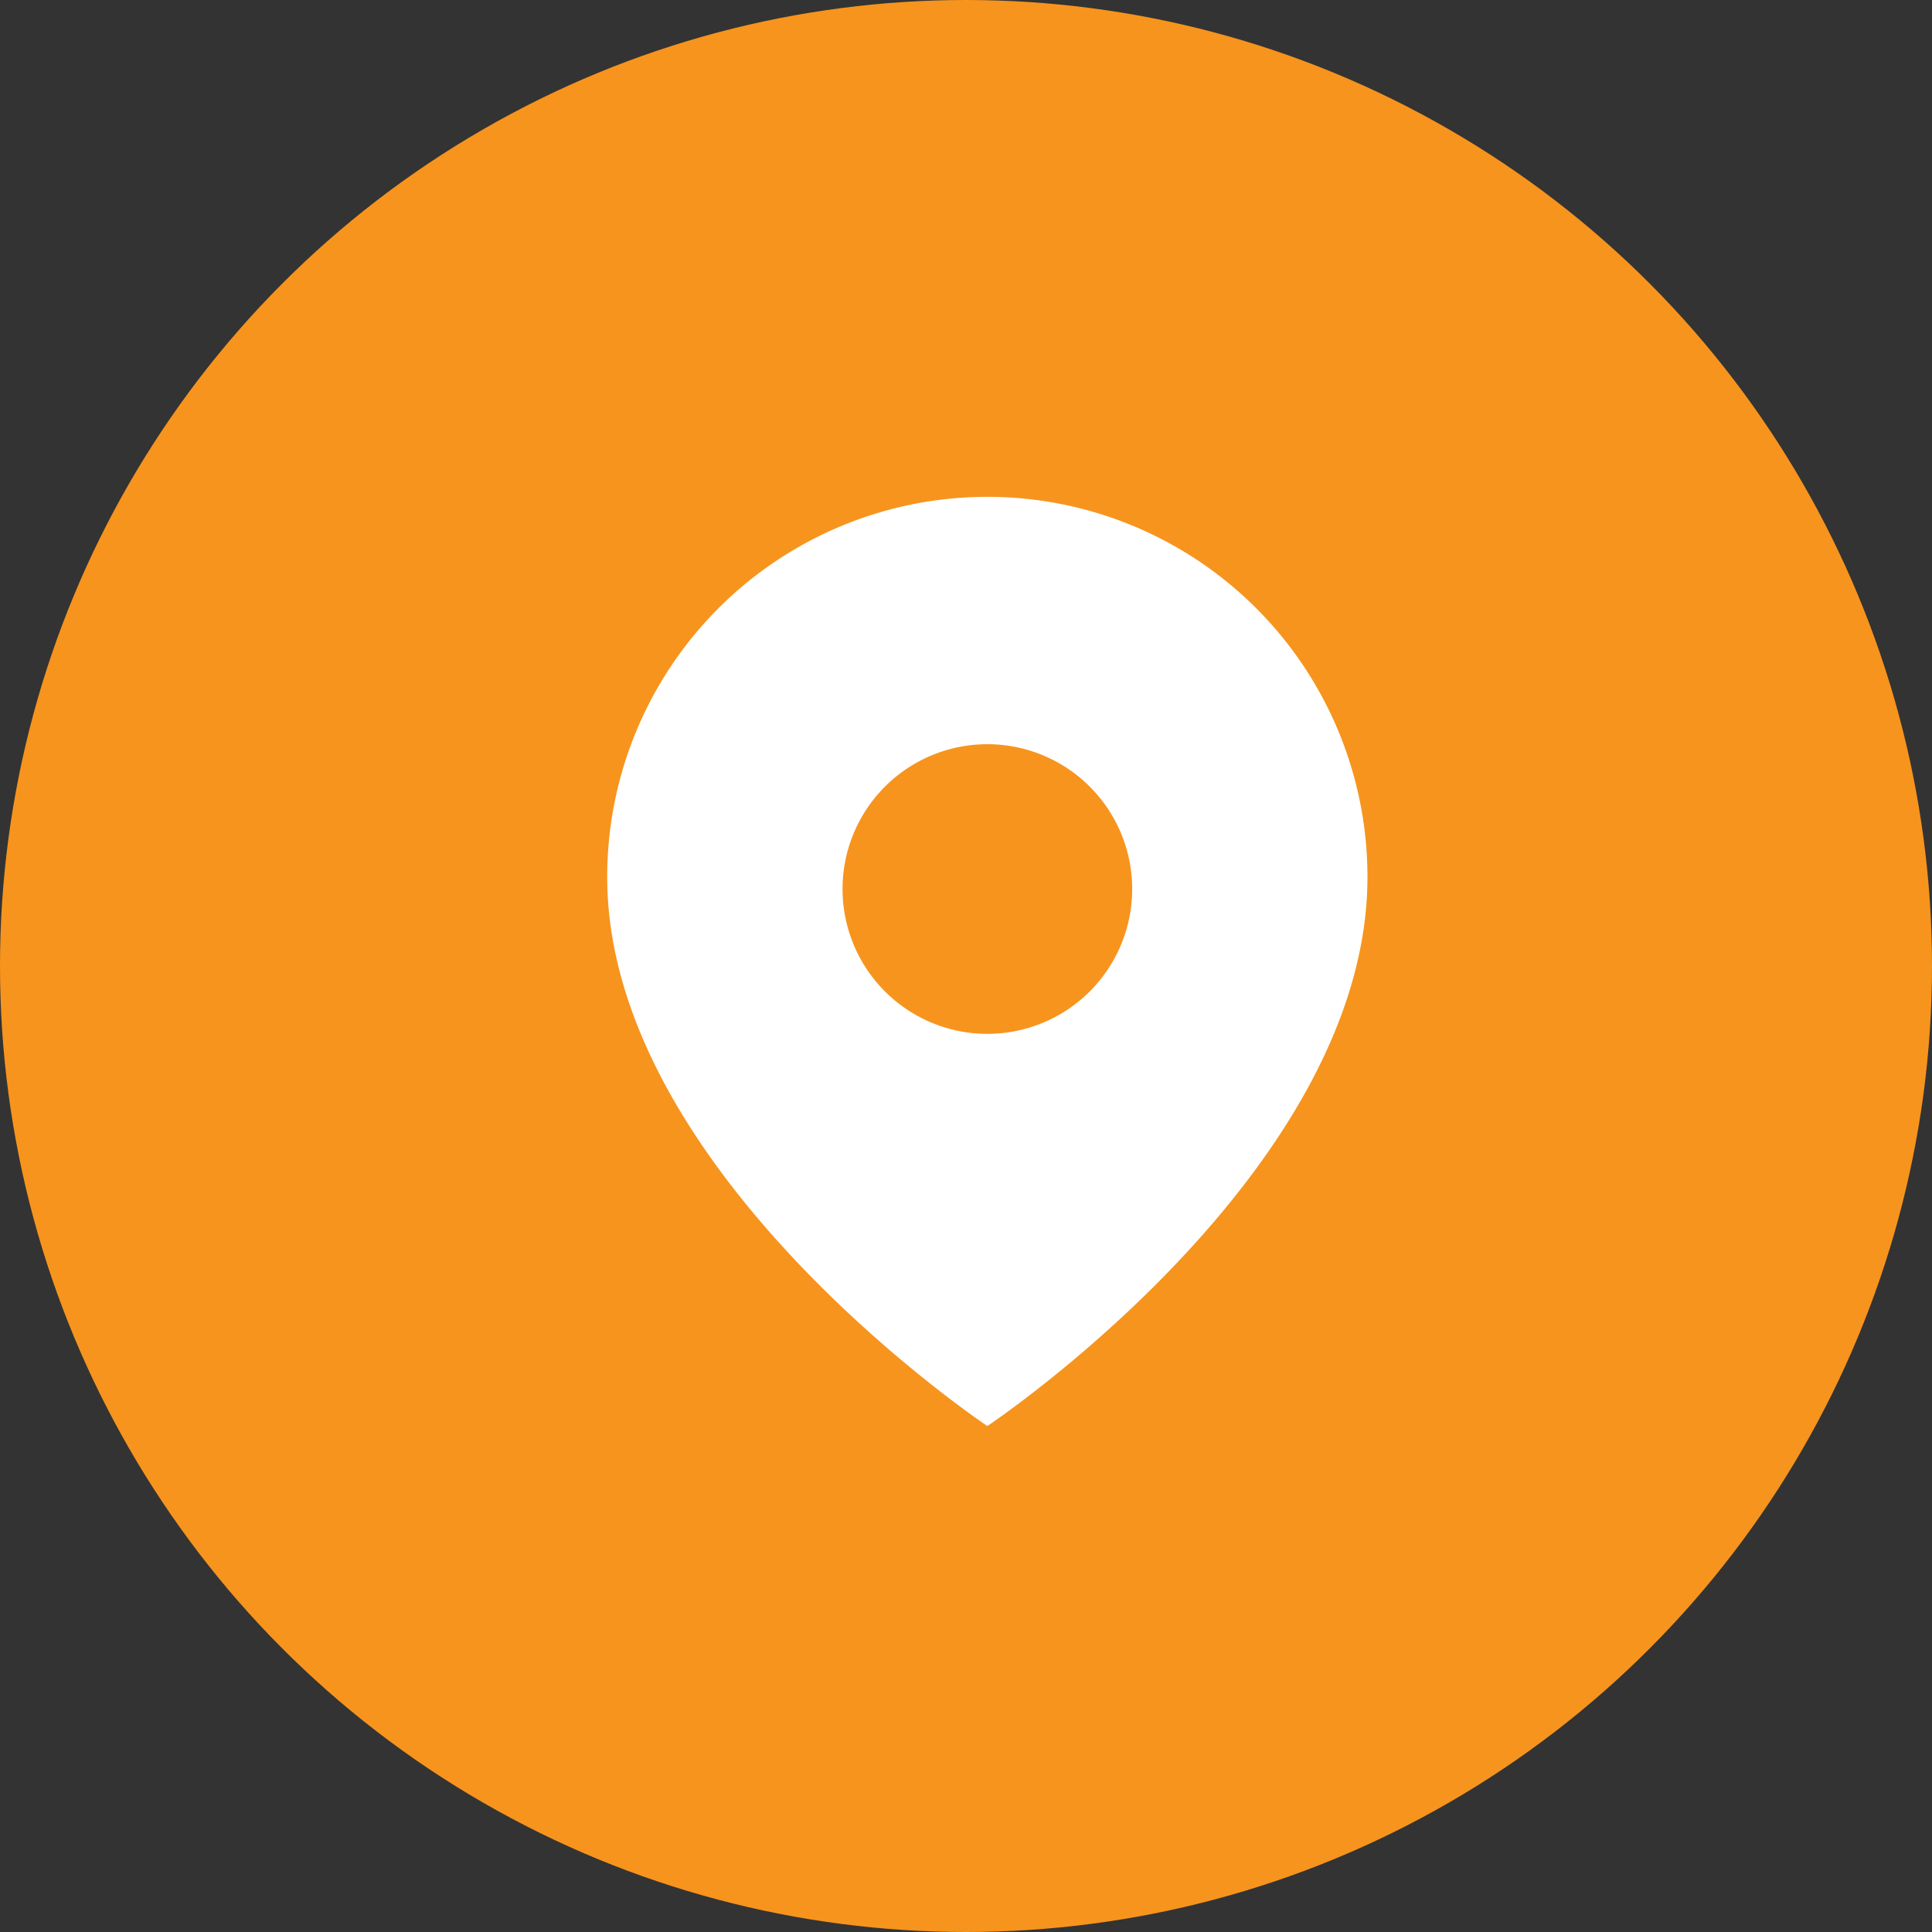
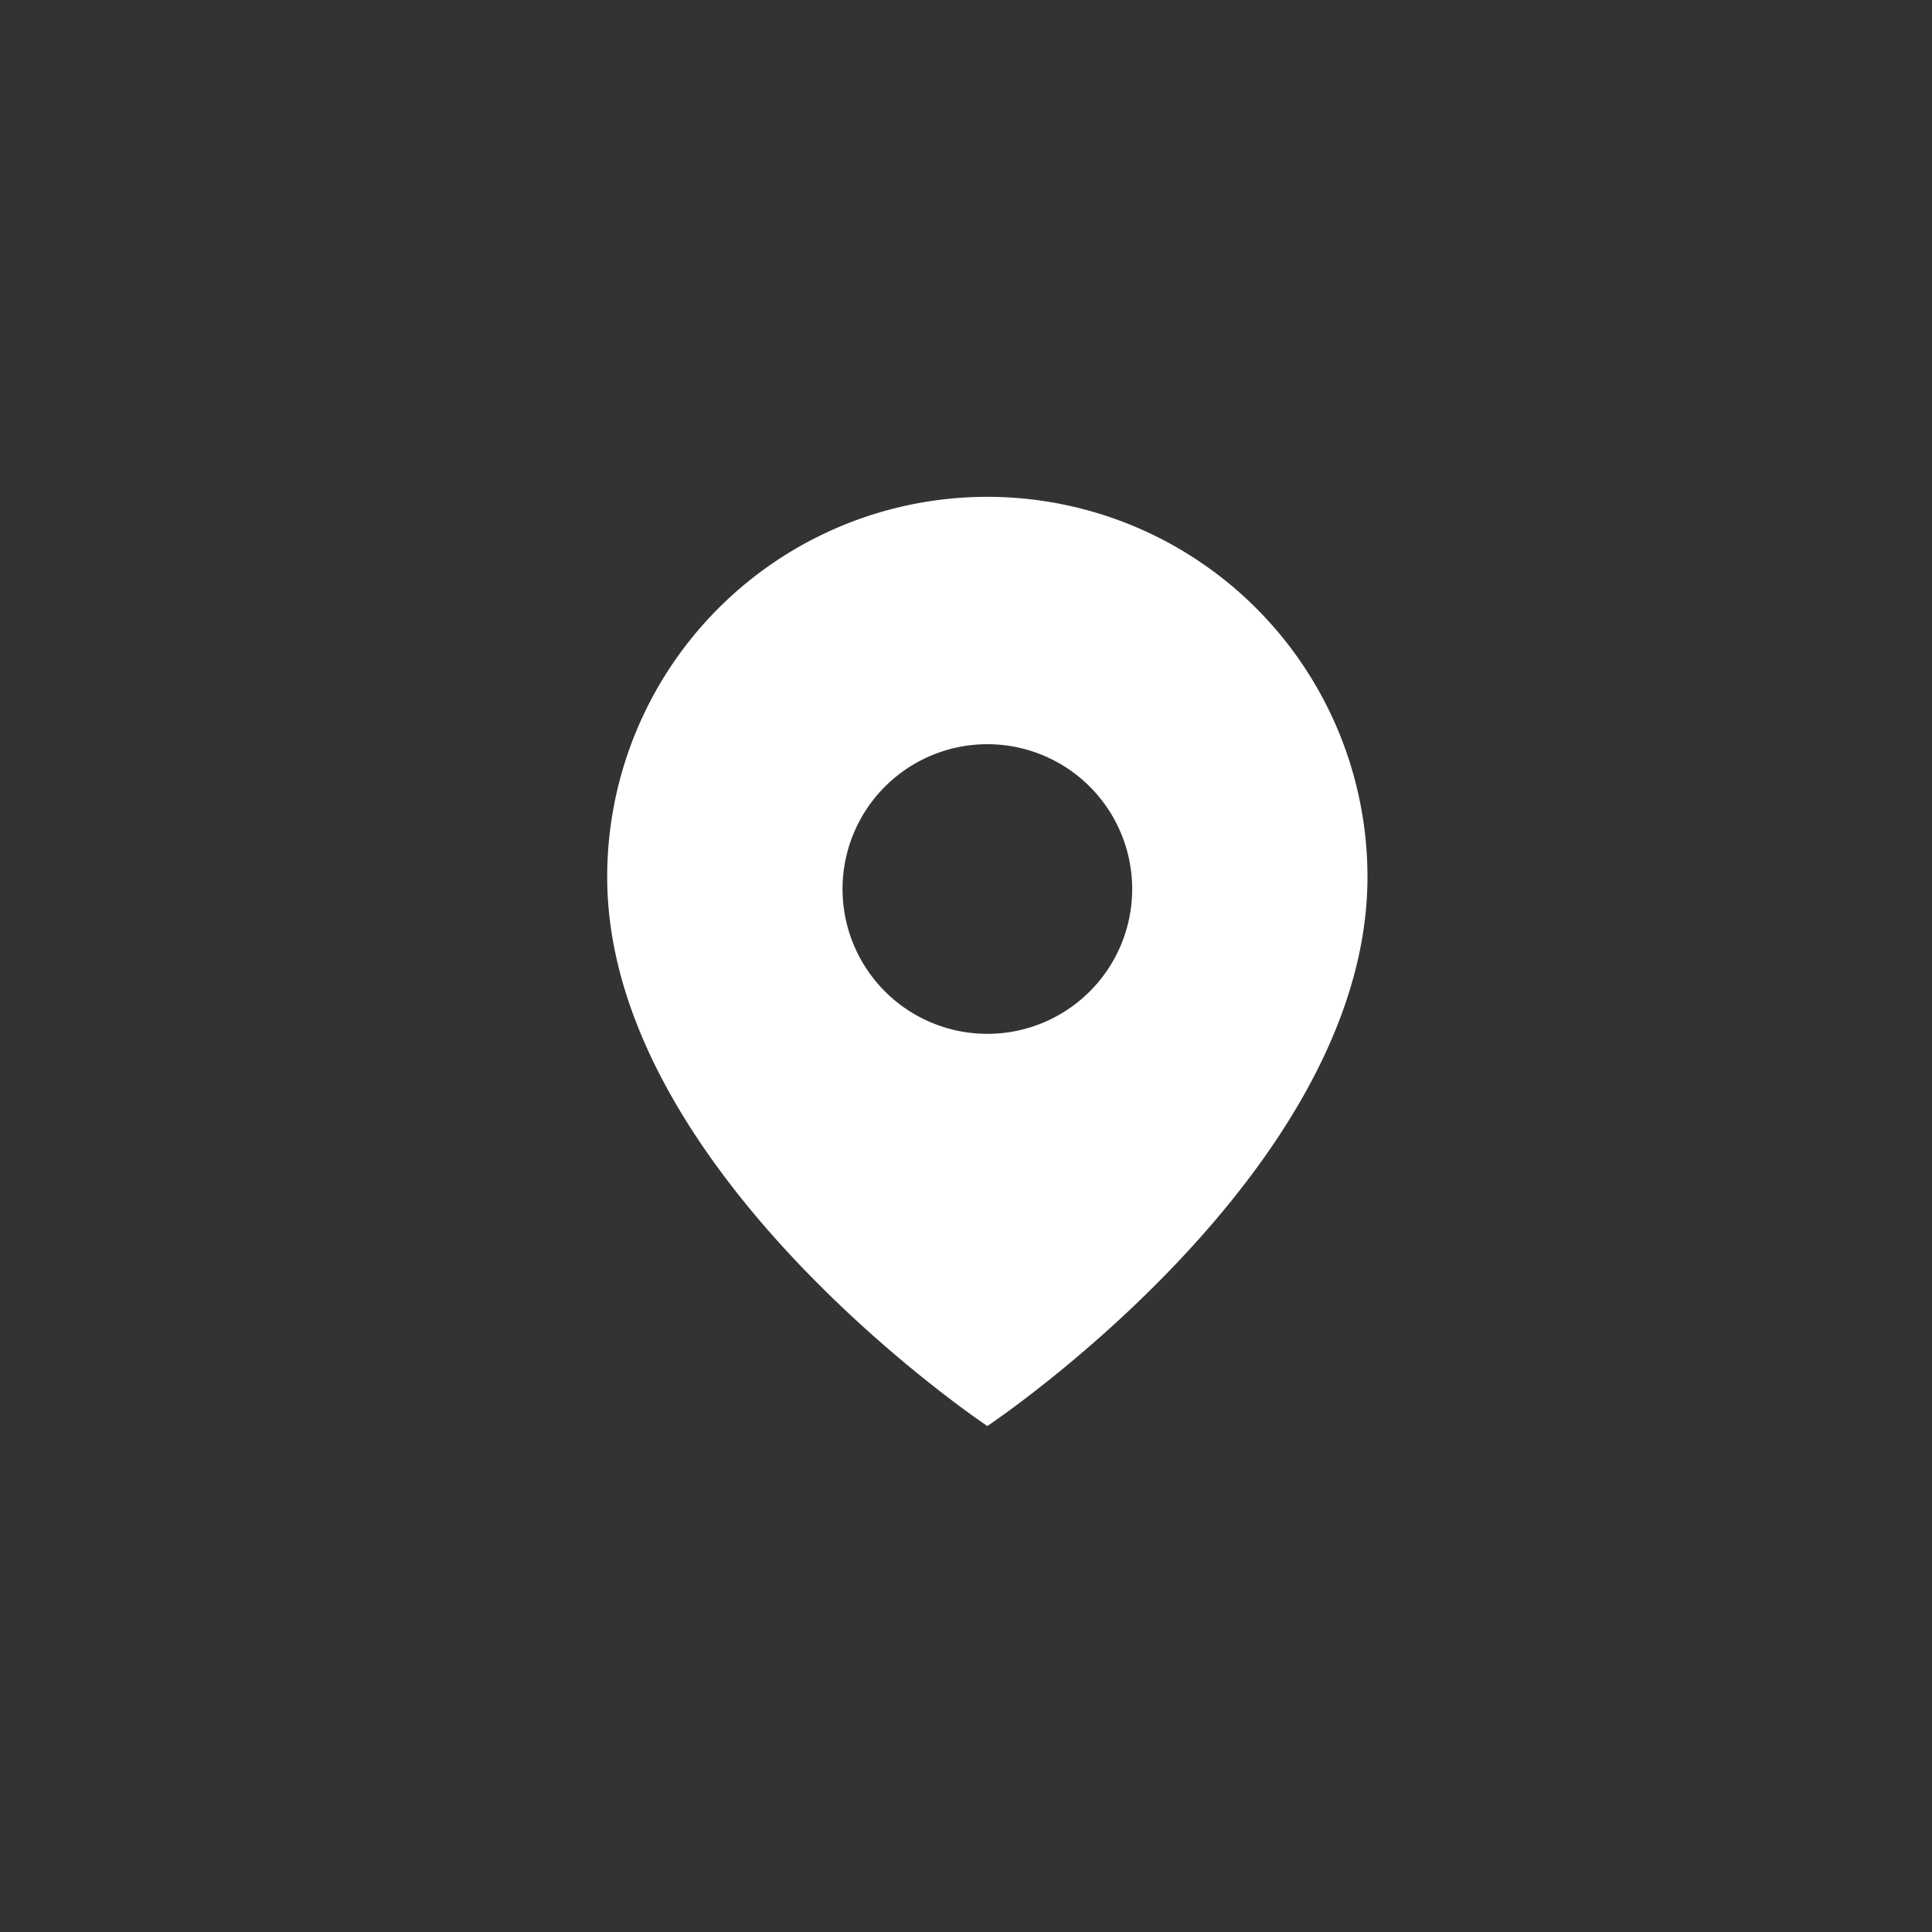
<svg xmlns="http://www.w3.org/2000/svg" width="35" height="35" fill="none">
  <rect width="100%" height="100%" fill="#333333" stroke="none" />
-   <circle cx="17.5" cy="17.5" r="17.5" fill="#F7941D" />
  <path fill-rule="evenodd" clip-rule="evenodd" d="M17.887 25.834s6.886-4.591 6.886-9.947a6.886 6.886 0 10-13.773 0c0 5.356 6.887 9.947 6.887 9.947zm0-7.105a2.623 2.623 0 100-5.247 2.623 2.623 0 000 5.247z" fill="#fff" />
</svg>